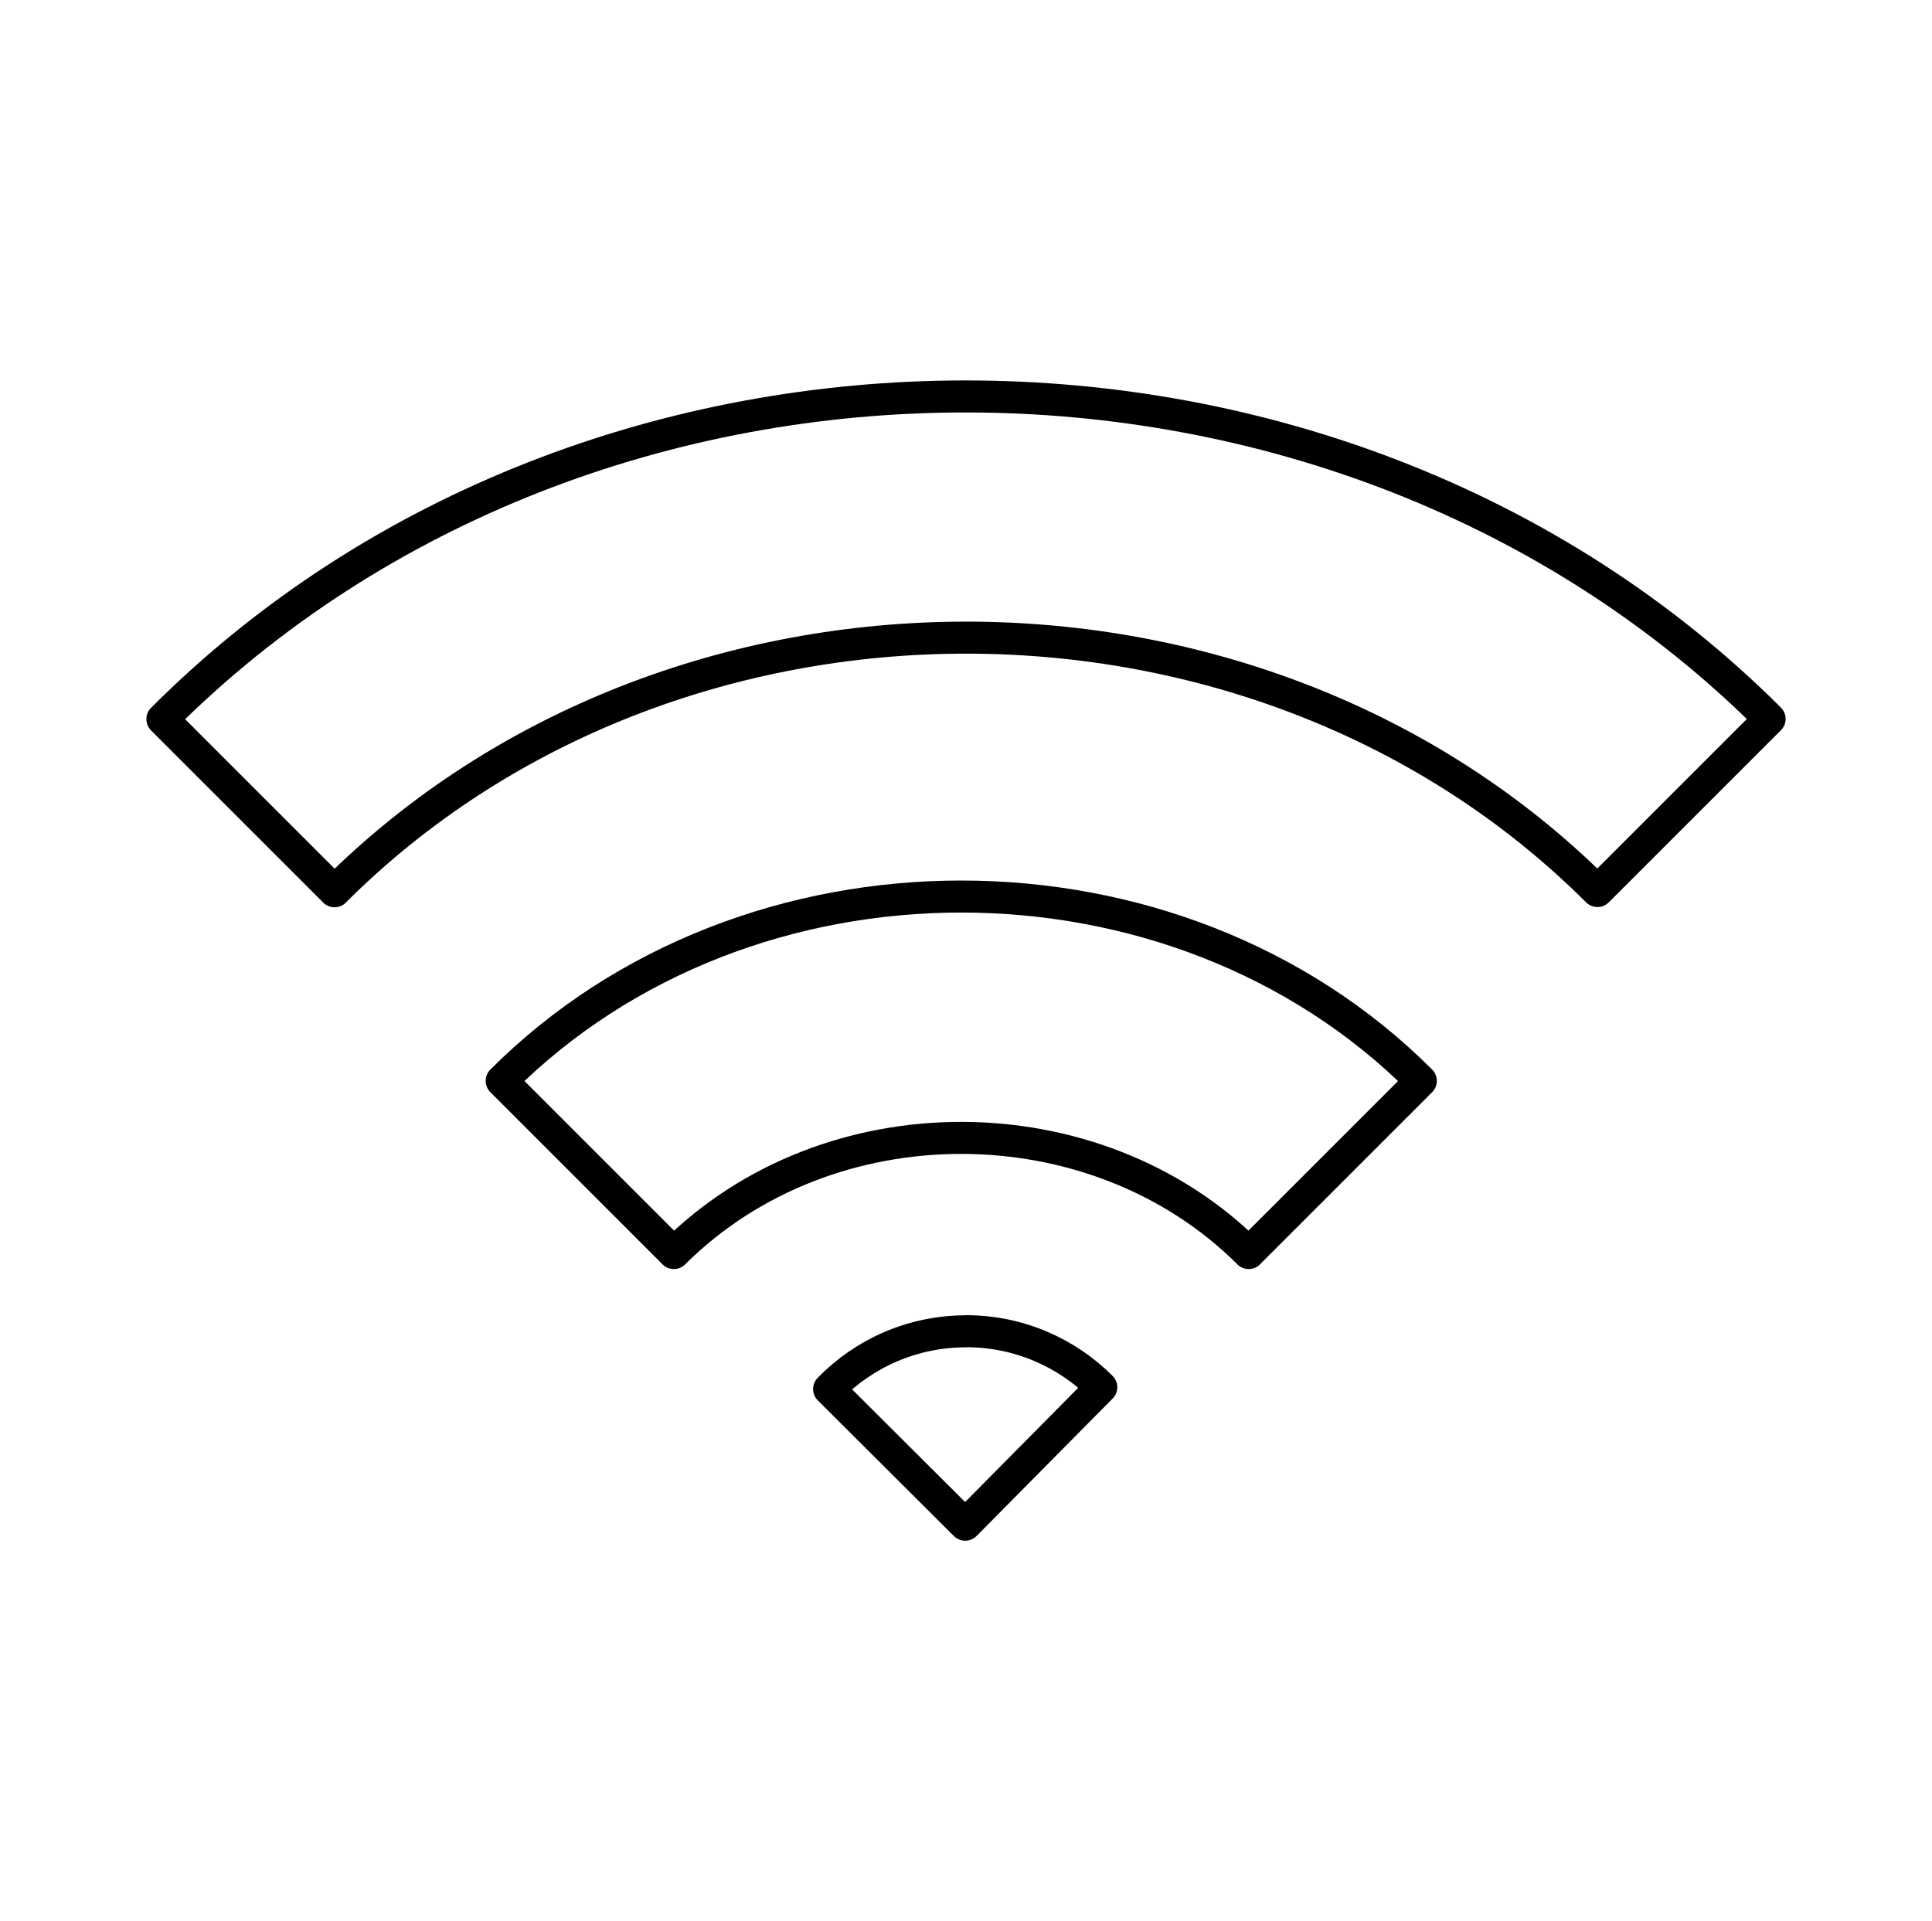
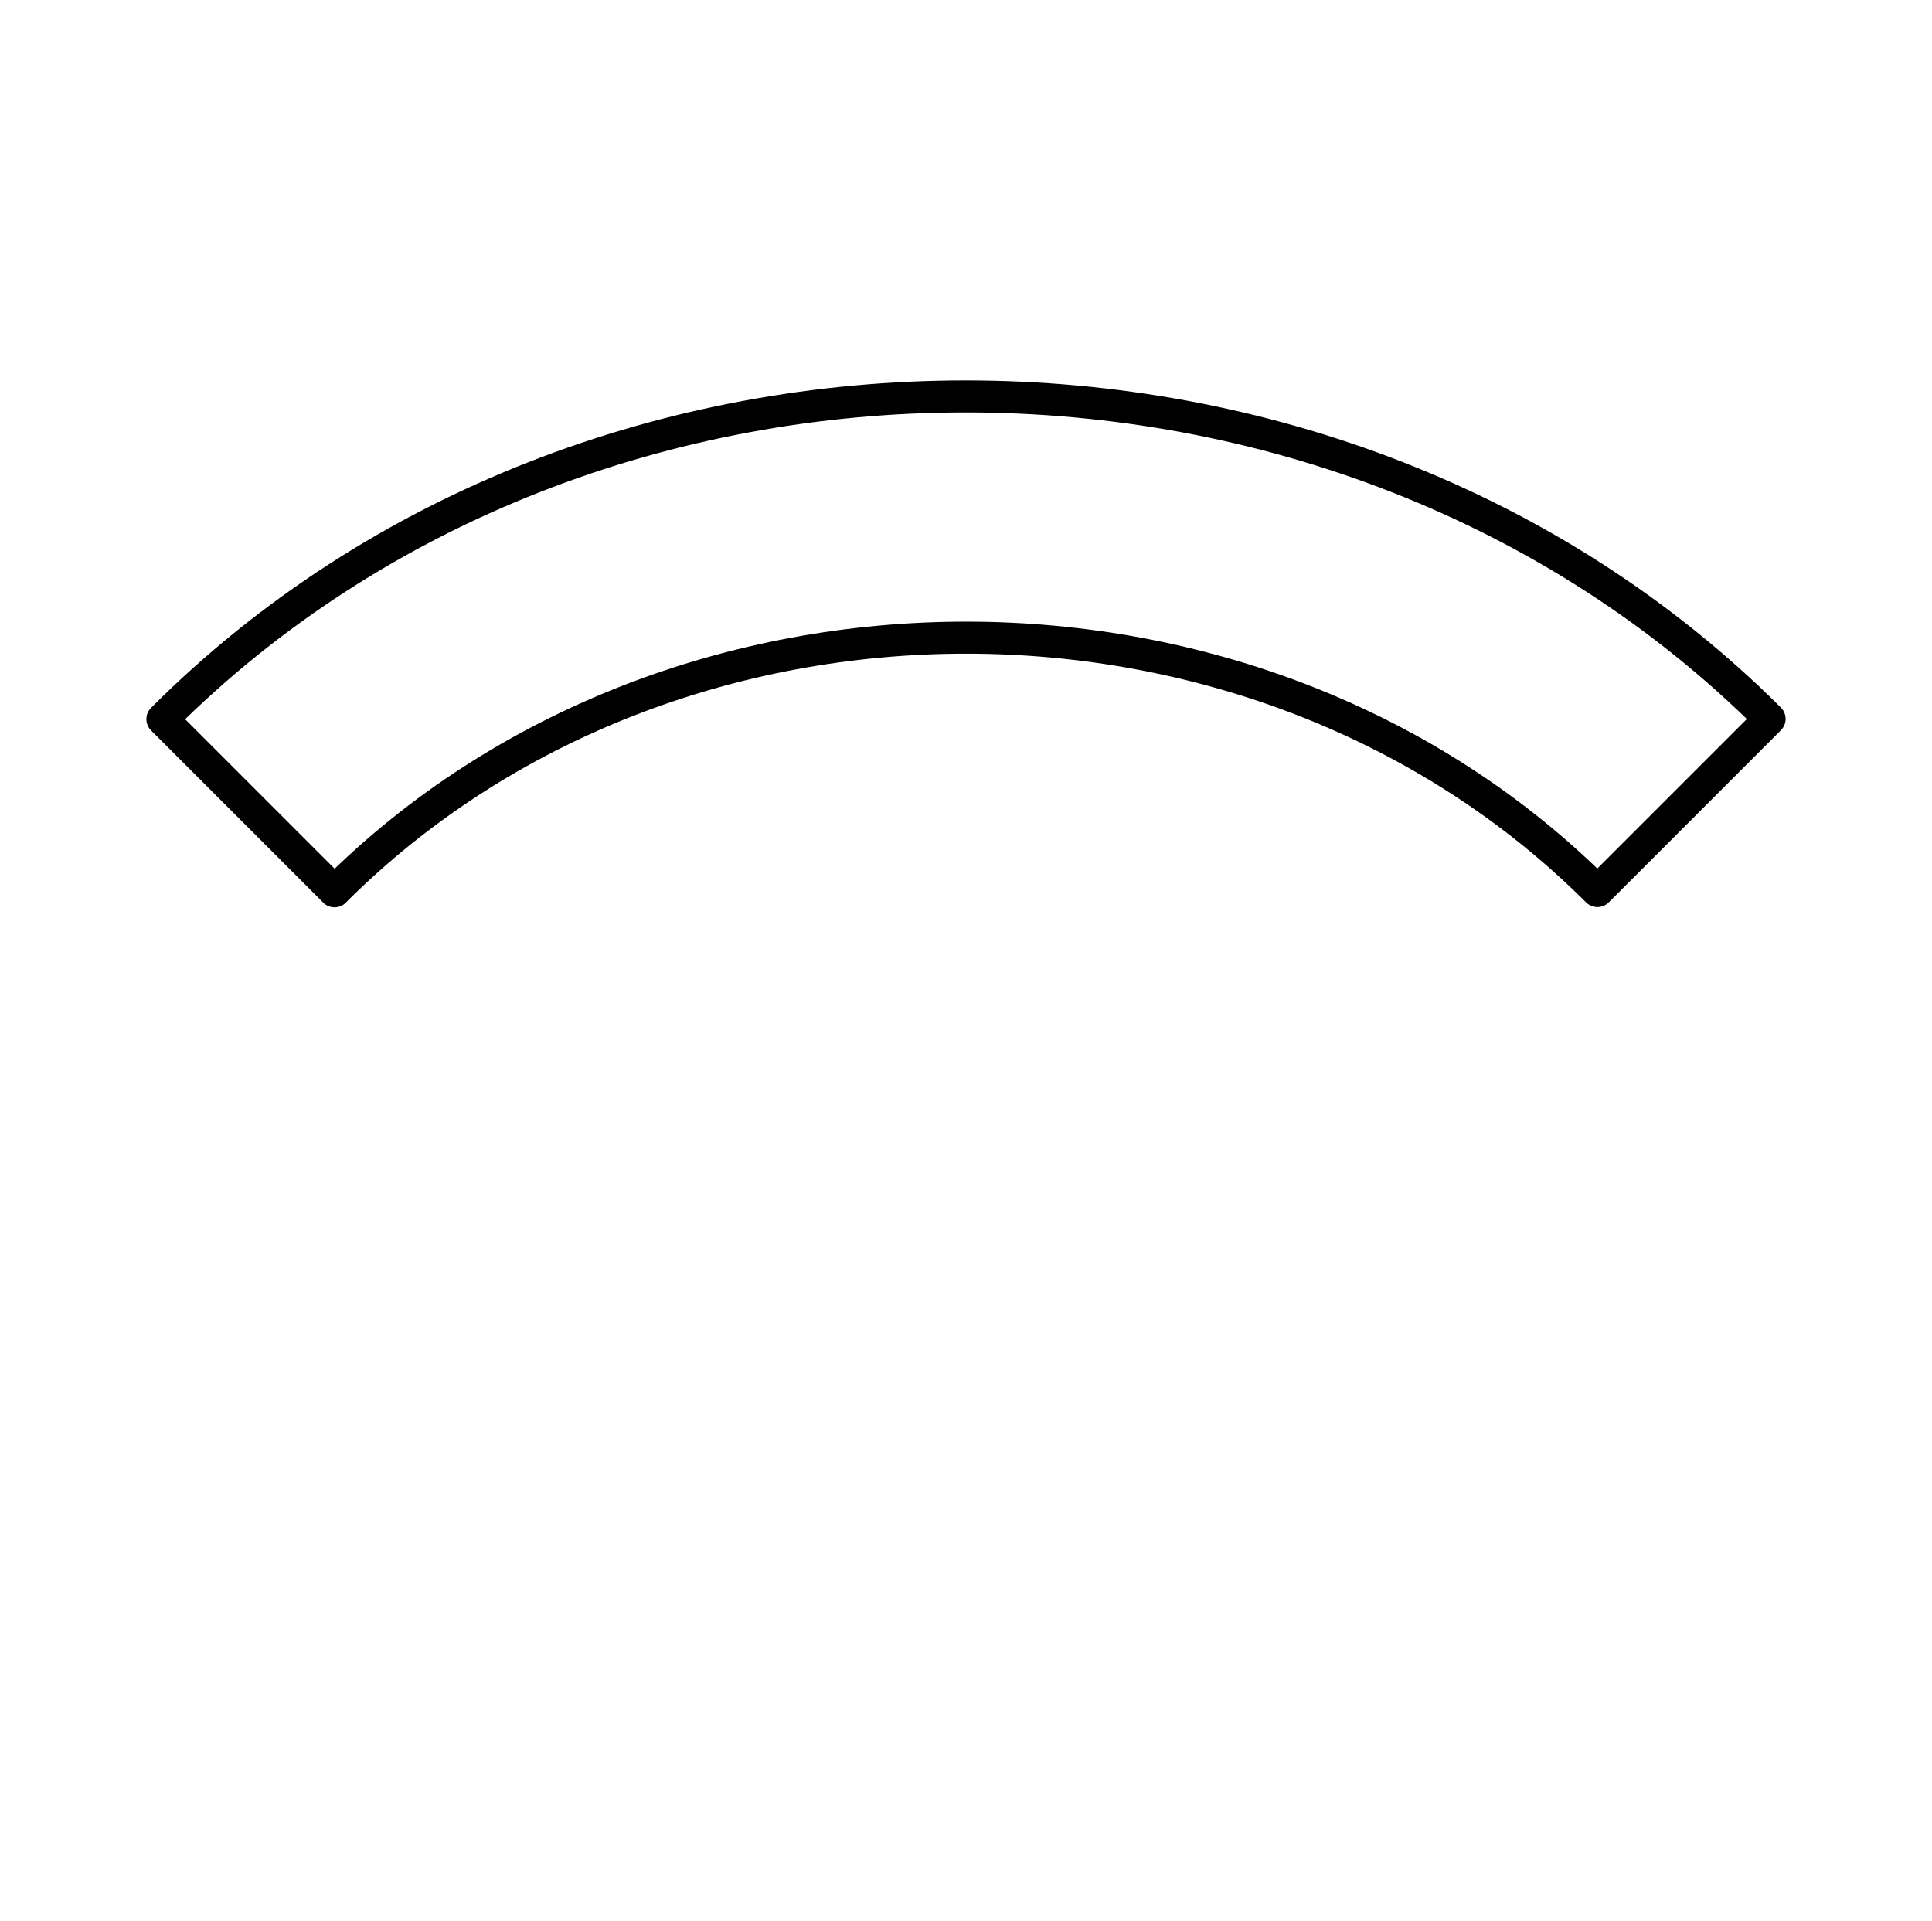
<svg xmlns="http://www.w3.org/2000/svg" width="181" height="180" viewBox="0 0 181 180" fill="none">
  <path d="M31.345 83.506L15.215 67.376C55.485 27.056 125.425 27.086 165.785 67.356L149.655 83.486C117.935 51.816 63.055 51.836 31.335 83.506H31.345Z" stroke="black" stroke-width="3" stroke-linecap="round" stroke-linejoin="round" />
-   <path d="M116.99 117.403C102.6 103.063 77.61 102.973 63.13 117.403L47 101.273C69.99 78.243 110.12 78.243 133.11 101.273L116.98 117.403H116.99Z" stroke="black" stroke-width="3" stroke-linecap="round" stroke-linejoin="round" />
-   <path d="M90.505 124.736C85.475 124.736 80.925 126.806 77.675 130.146L90.425 142.856L103.175 129.976C99.935 126.736 95.455 124.726 90.505 124.726V124.736Z" stroke="black" stroke-width="3" stroke-linecap="round" stroke-linejoin="round" />
</svg>